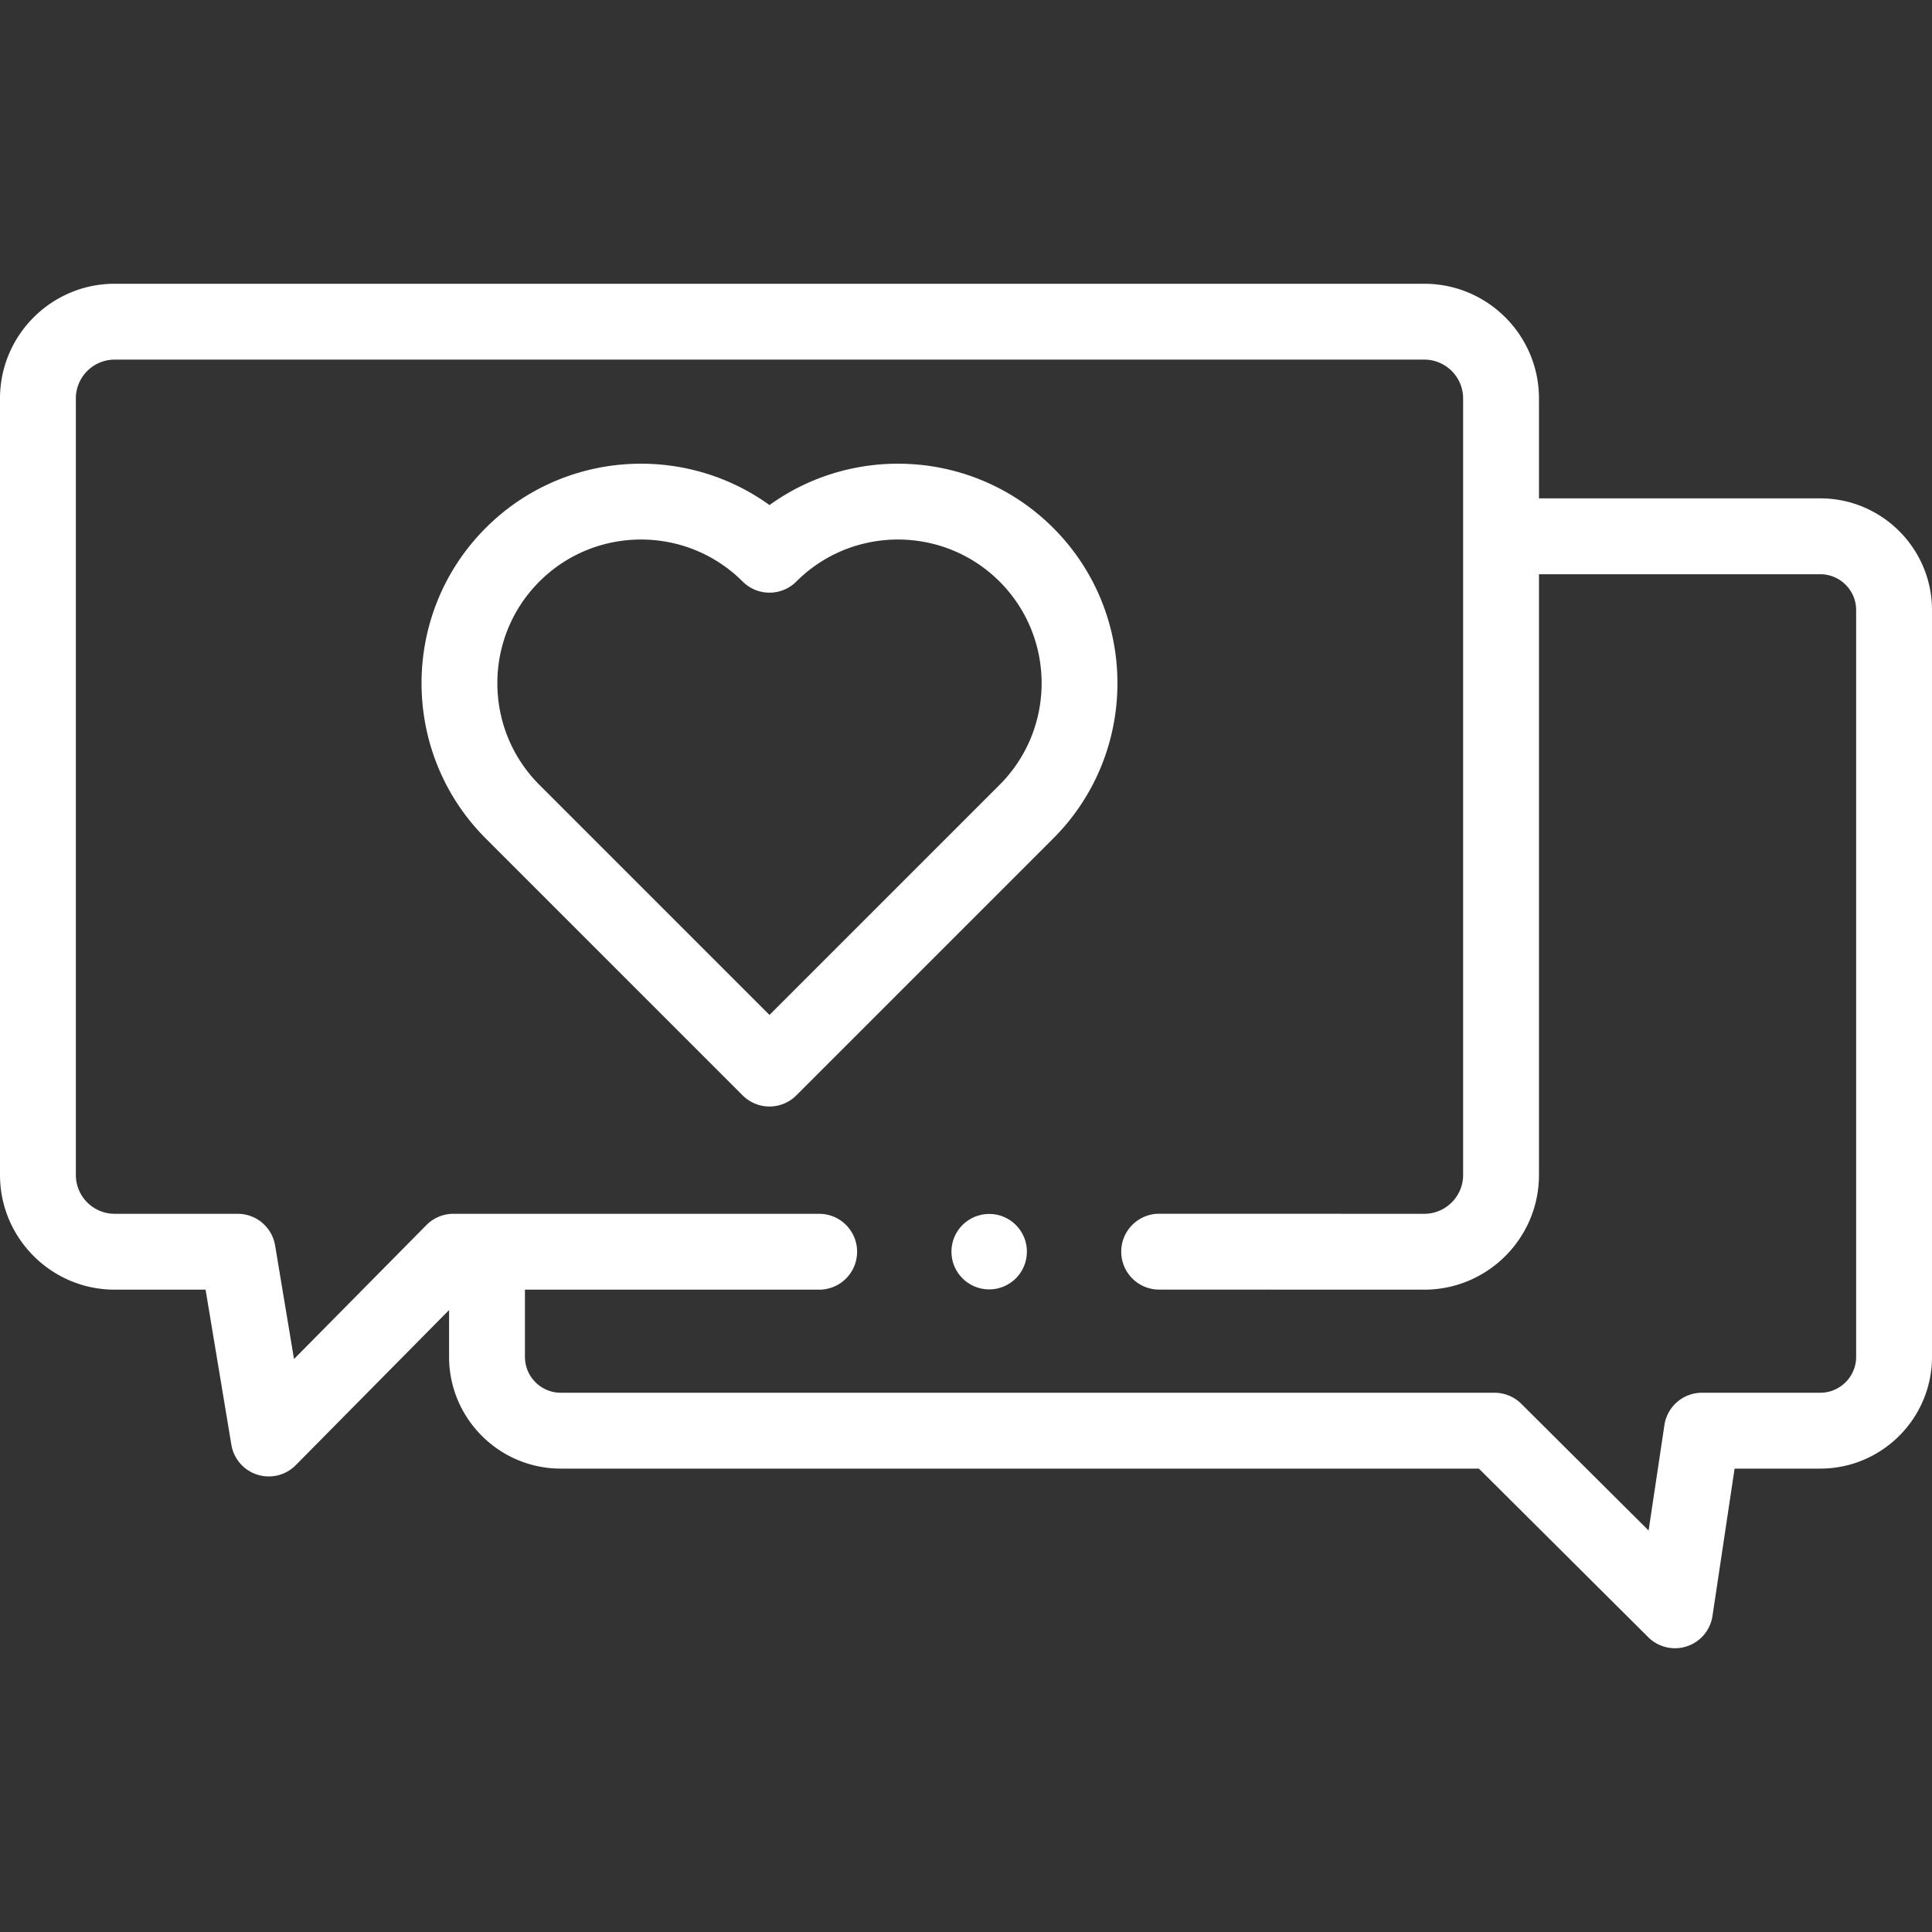
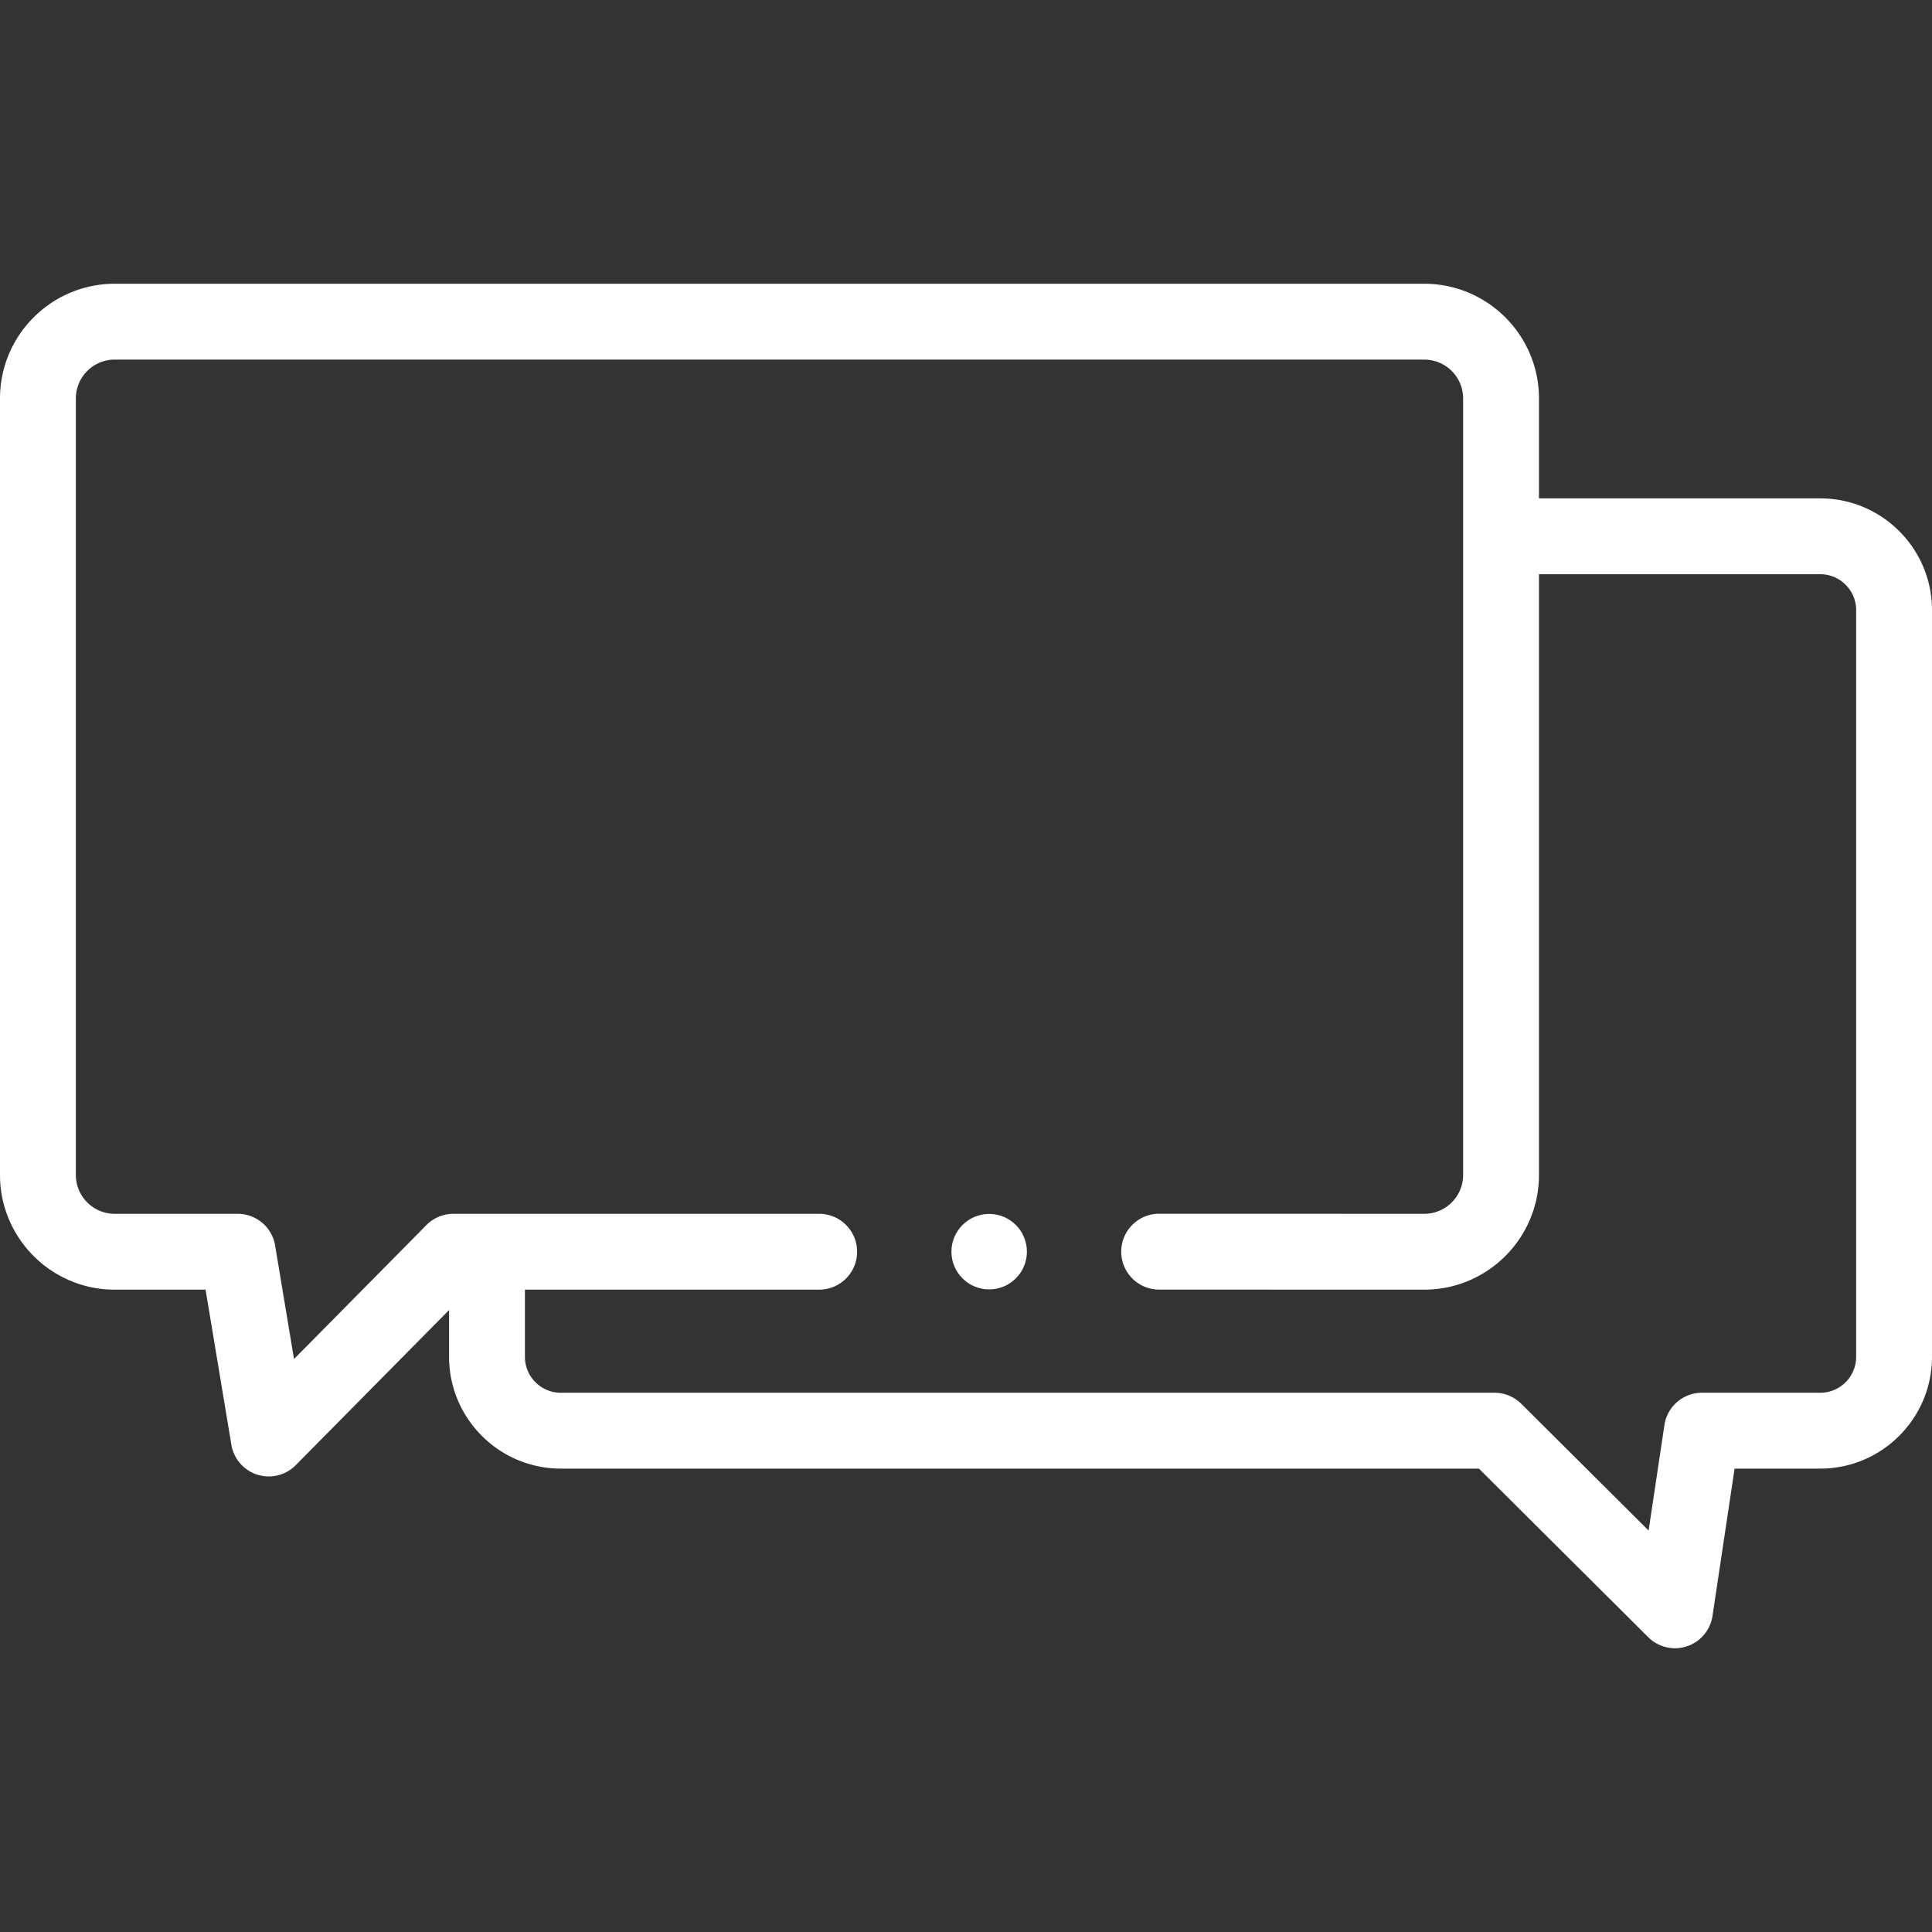
<svg xmlns="http://www.w3.org/2000/svg" version="1.1" width="512" height="512" x="0" y="0" viewBox="0 0 512 512" style="enable-background:new 0 0 512 512" xml:space="preserve">
  <rect x="0" y="0" width="512" height="512" fill="#333333" stroke="none" />
  <g>
    <circle cx="262.14" cy="331.705" r="10" fill="#ffffff" data-original="#000000" />
    <path d="M482.379 132.072h-74.534v-26.478c0-16.76-13.635-30.395-30.395-30.395H30.395C13.635 75.199 0 88.834 0 105.594v205.785c0 16.76 13.635 30.395 30.395 30.395h24.083l6.836 41.094a10.05 10.05 0 0 0 17.064 5.416l40.633-41.111v12.412c0 16.328 13.283 29.611 29.611 29.611h243.299l44.875 44.676a10.055 10.055 0 0 0 10.248 2.42 10.051 10.051 0 0 0 6.784-8.052l5.857-39.044h22.693c16.333 0 29.621-13.283 29.621-29.611V161.684c.001-16.329-13.287-29.612-29.62-29.612zm9.519 227.513c0 5.243-4.271 9.509-9.519 9.509h-31.35c-4.975 0-9.202 3.64-9.94 8.56l-4.192 27.952-33.734-33.584a10.054 10.054 0 0 0-7.092-2.928H148.622c-5.243 0-9.509-4.266-9.509-9.509v-17.811h77.976c5.551 0 10.051-4.5 10.051-10.051s-4.5-10.051-10.051-10.051H120.15c-2.686 0-5.26 1.075-7.149 2.986l-35.086 35.5-5.005-30.083a10.05 10.05 0 0 0-9.915-8.402h-32.6c-5.675 0-10.293-4.617-10.293-10.293V105.594c0-5.675 4.617-10.293 10.293-10.293H377.45c5.675 0 10.293 4.617 10.293 10.293v205.785c0 5.675-4.617 10.293-10.293 10.293l-70.26-.018c-5.551 0-10.051 4.5-10.051 10.051s4.5 10.051 10.051 10.051l70.26.018c16.76 0 30.395-13.635 30.395-30.395V152.174h74.534c5.248 0 9.519 4.266 9.519 9.509z" fill="#ffffff" data-original="#000000" />
-     <path d="M279.117 139.903c-20.452-20.451-52.462-22.47-75.194-6.054-22.733-16.415-54.742-14.395-75.193 6.055-22.69 22.69-22.69 59.61 0 82.301l68.086 68.087a10.052 10.052 0 0 0 14.214 0l68.087-68.087c22.69-22.691 22.69-59.611 0-82.302zm-14.215 68.087-60.98 60.98-60.979-60.98c-14.853-14.852-14.853-39.019 0-53.872 7.426-7.426 17.18-11.139 26.935-11.139 9.756 0 19.51 3.713 26.937 11.14 3.926 3.924 10.289 3.924 14.215 0 14.854-14.854 39.02-14.852 53.872 0 14.853 14.852 14.853 39.019 0 53.871z" fill="#ffffff" data-original="#000000" />
  </g>
</svg>